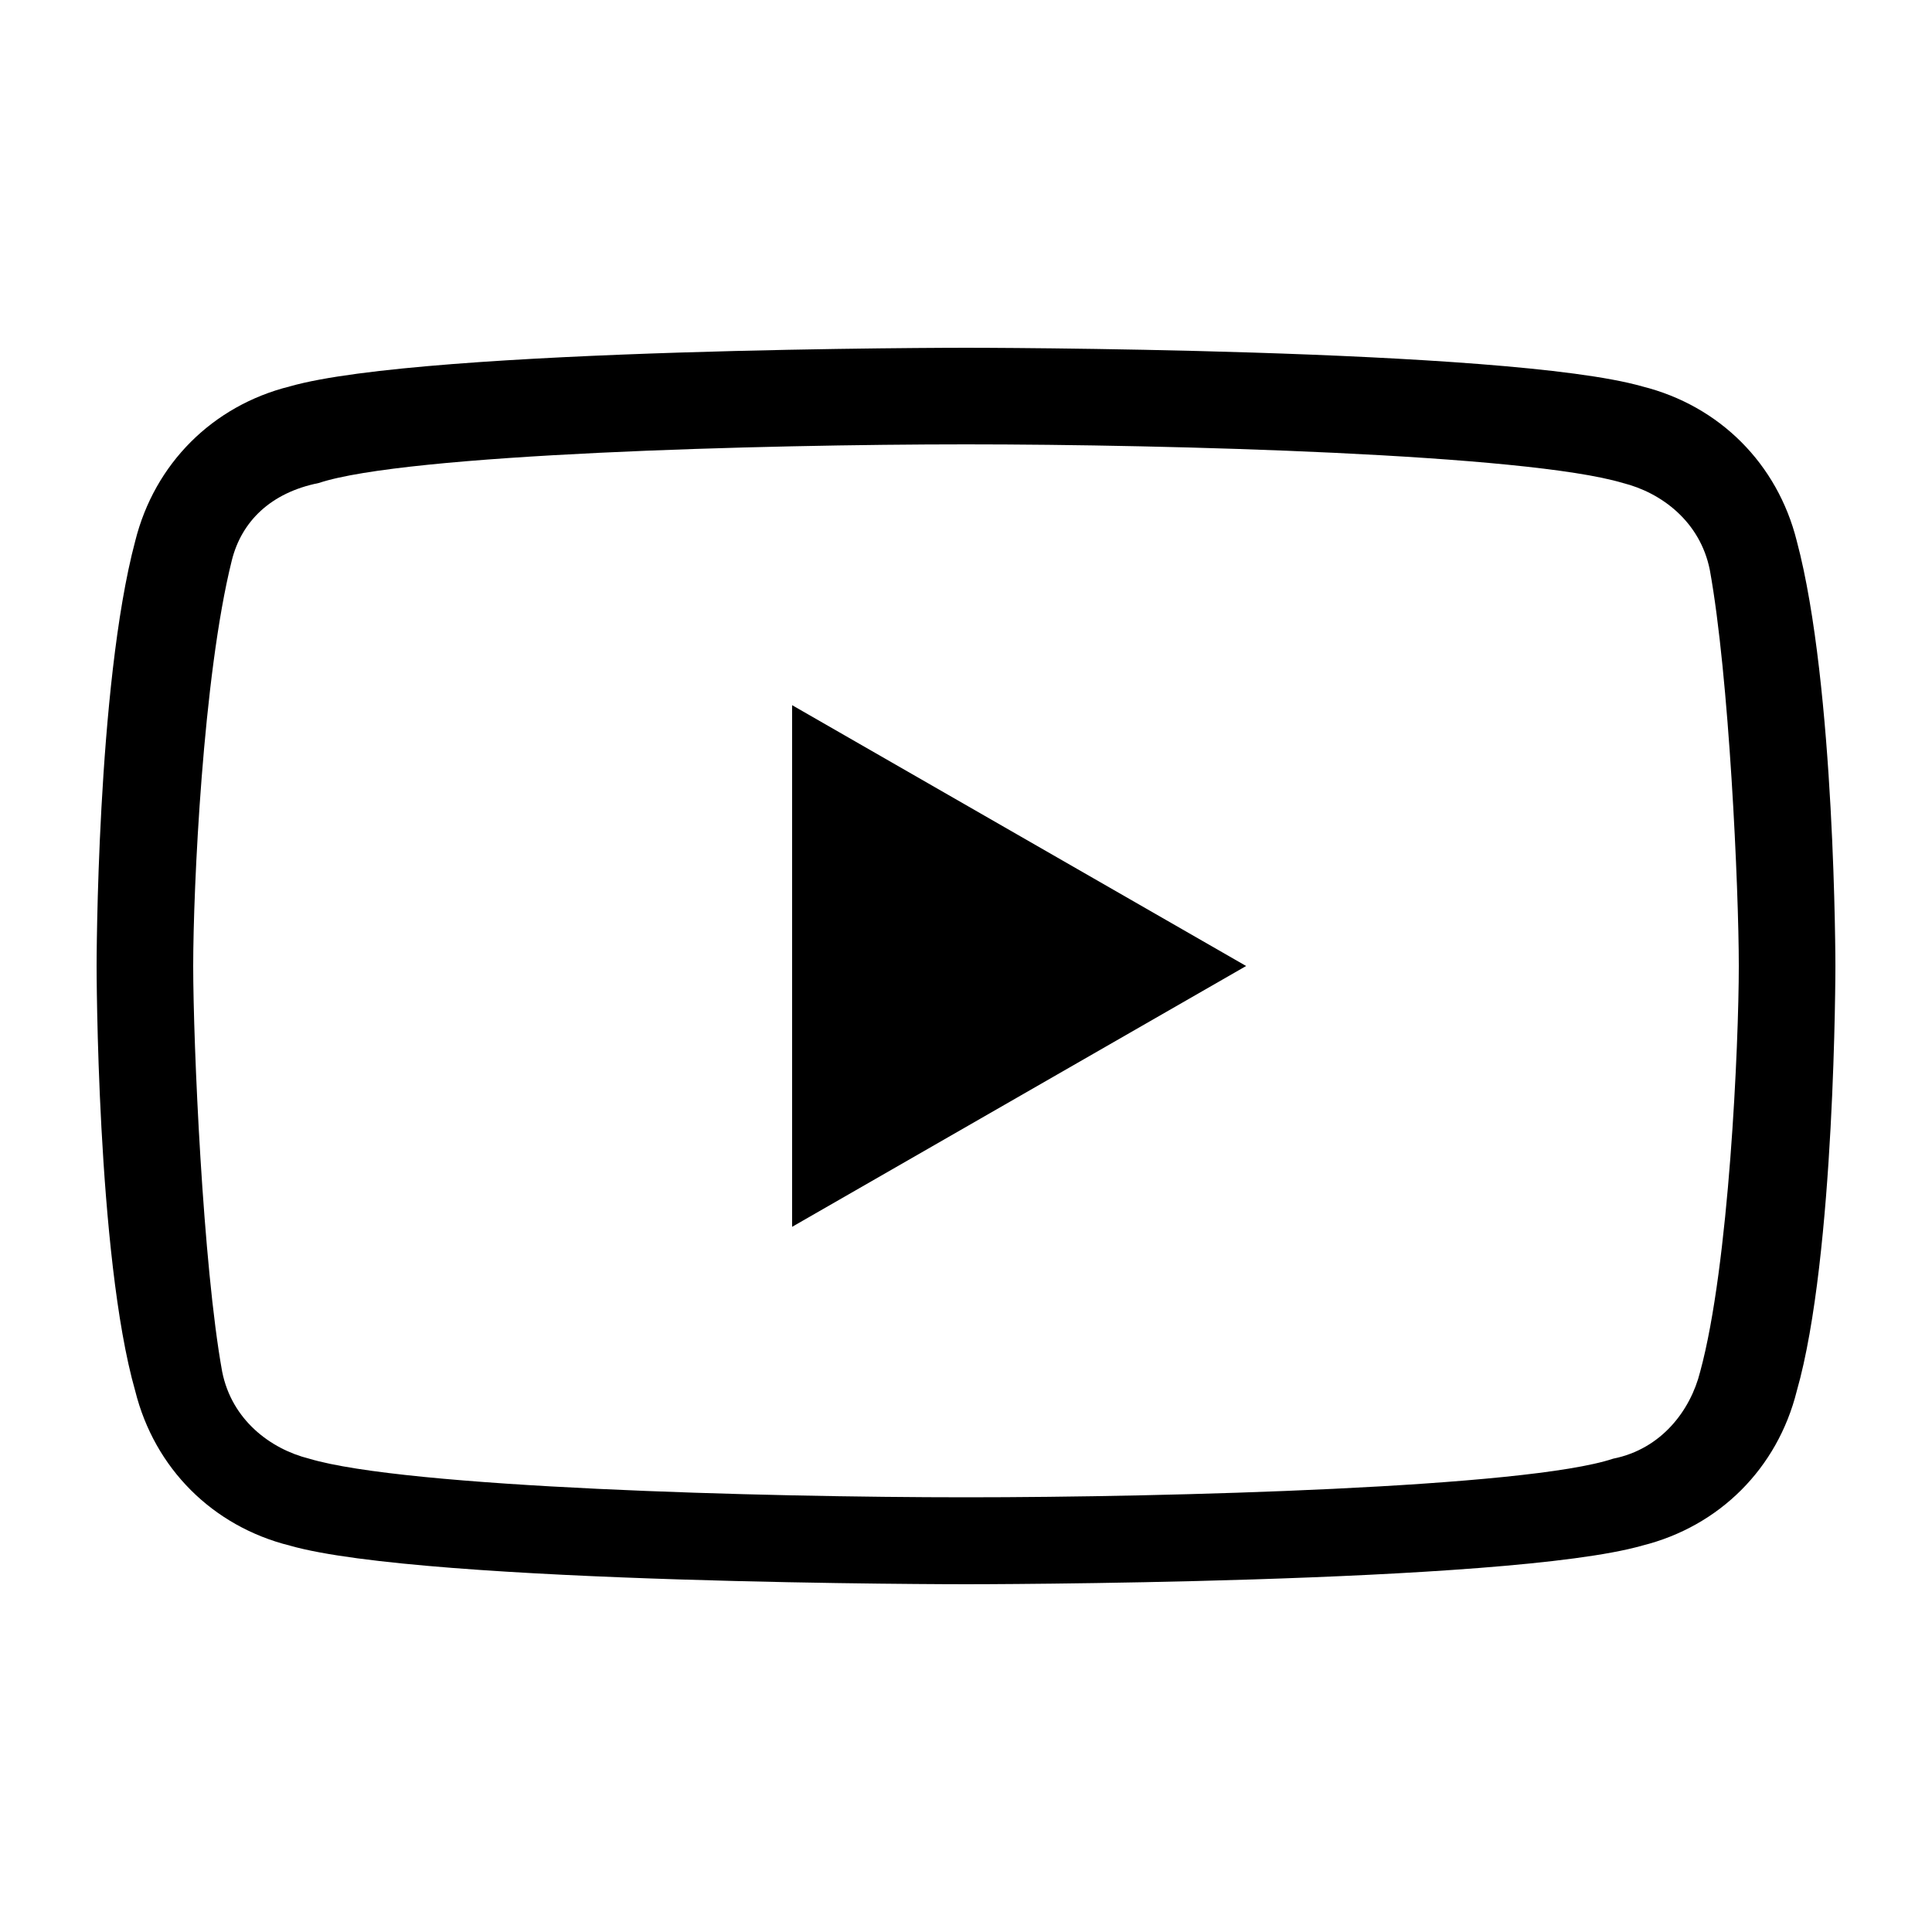
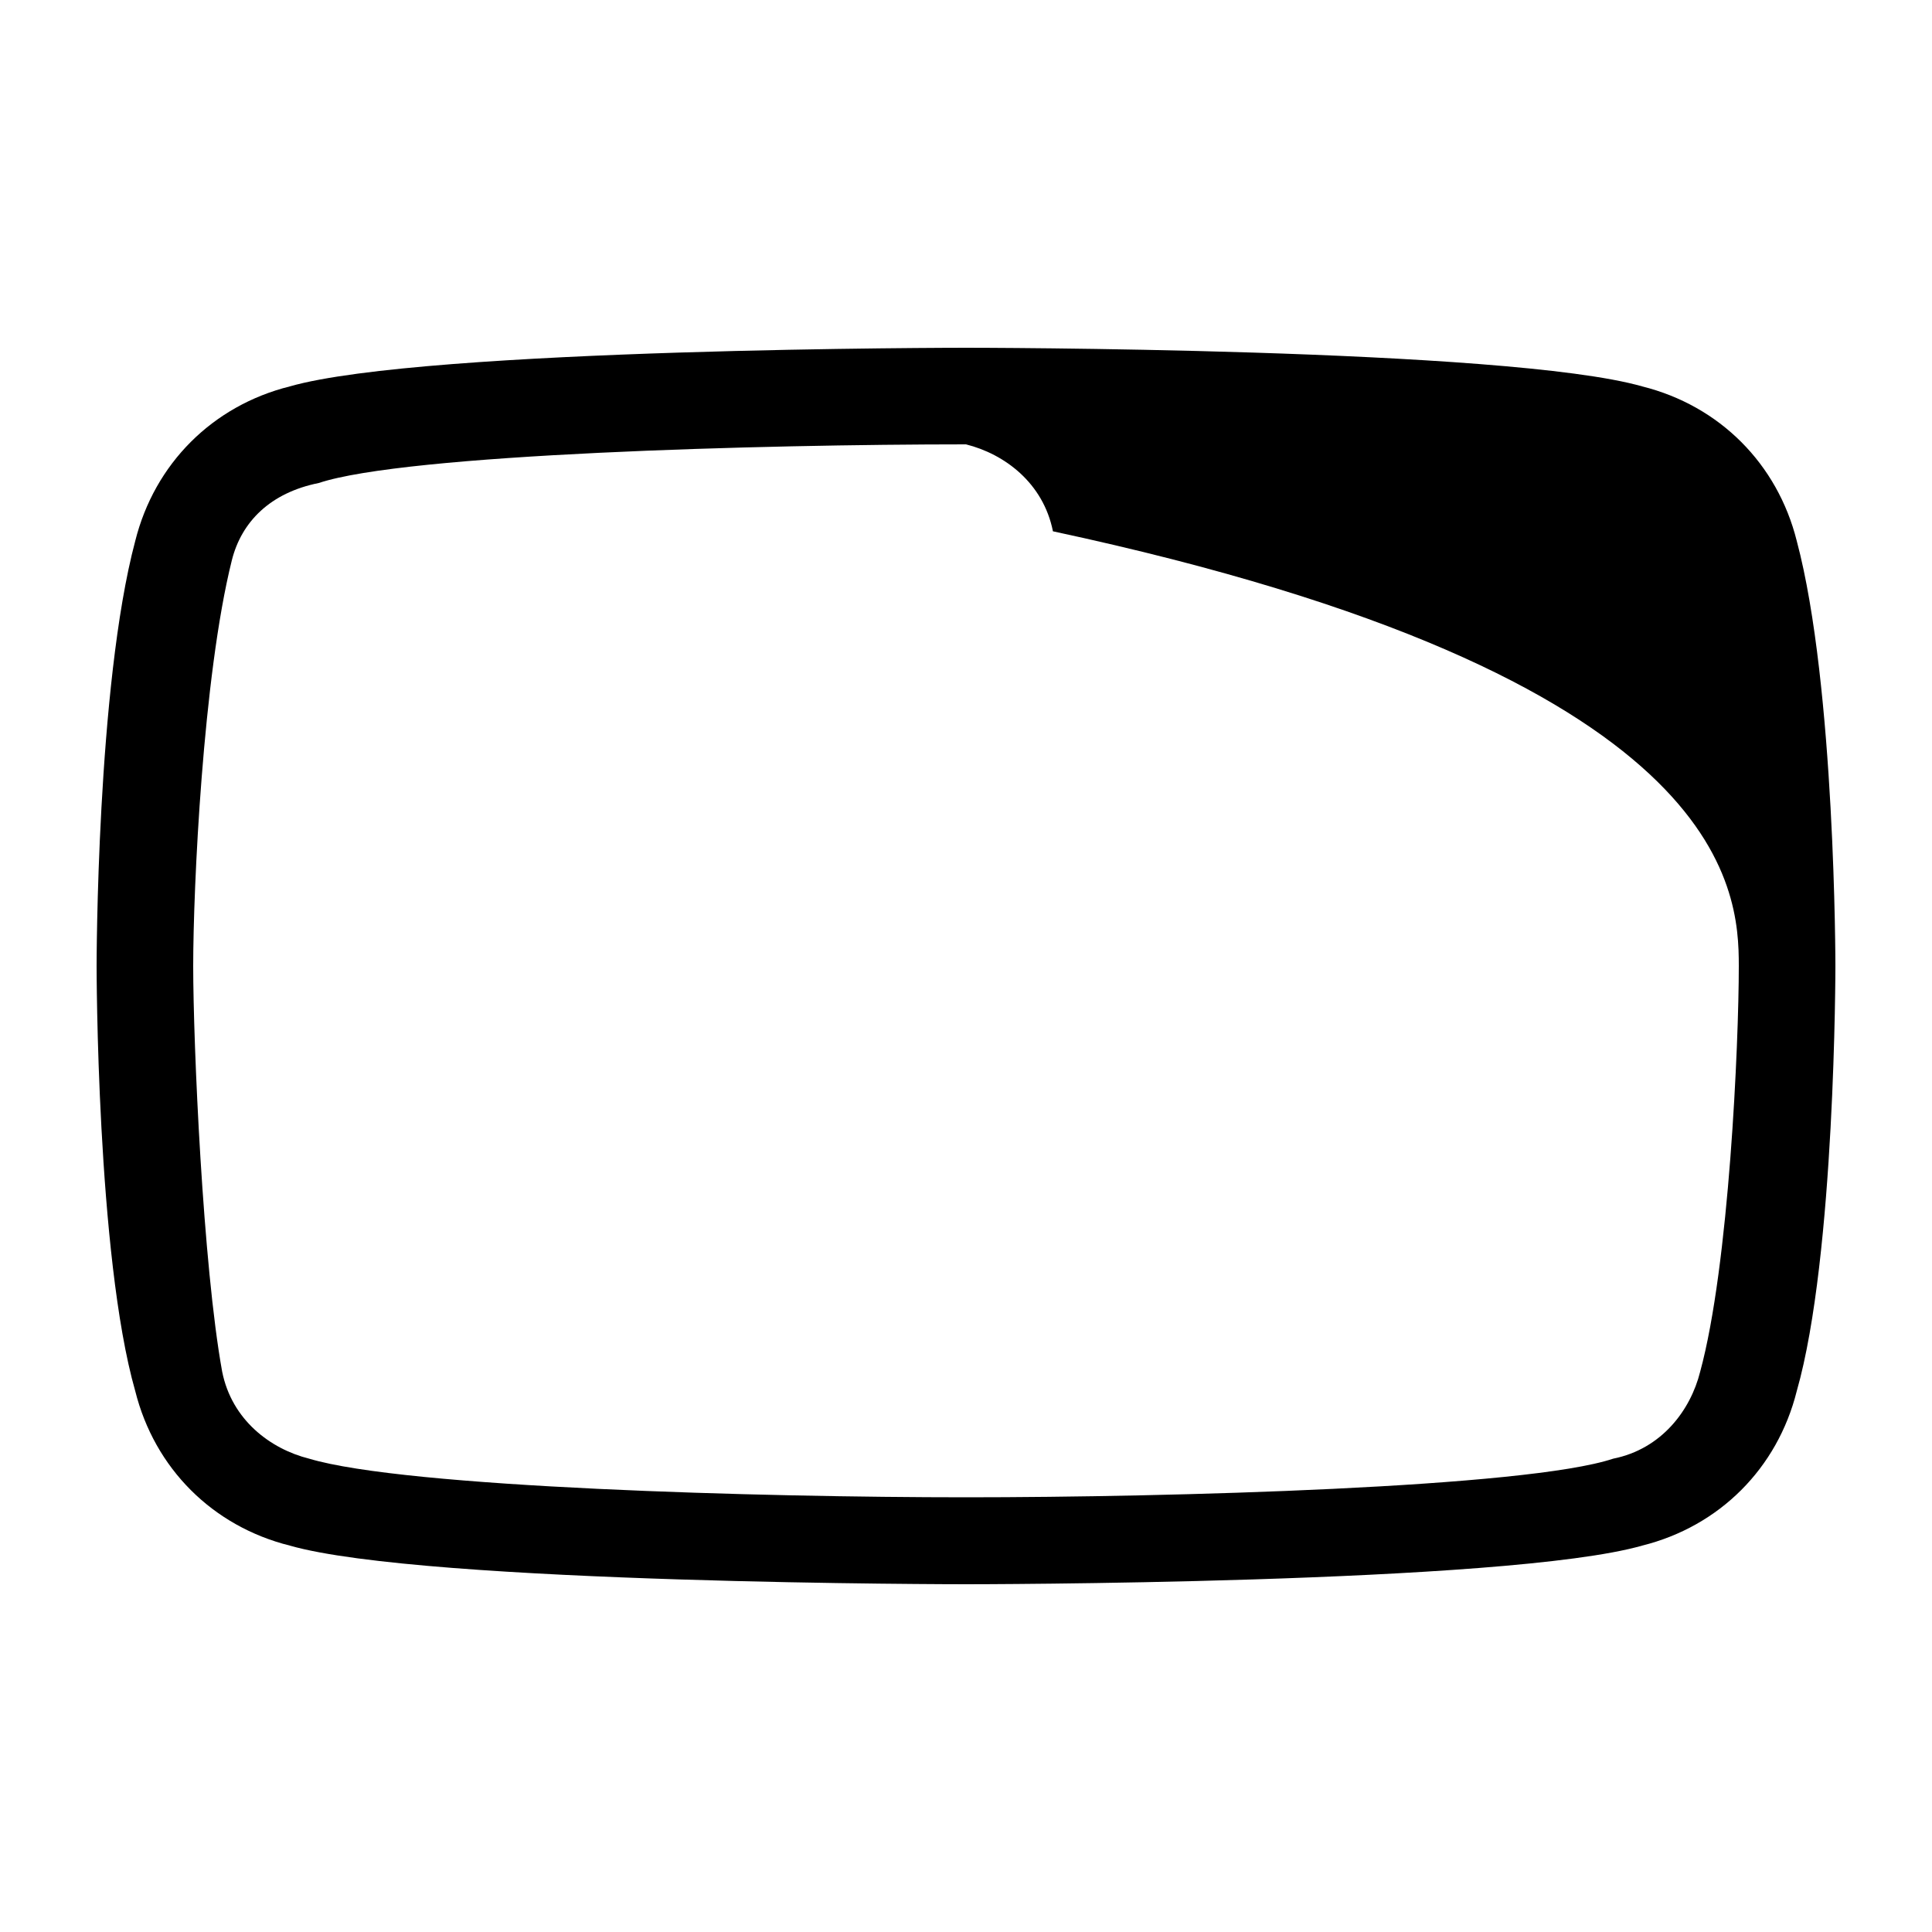
<svg xmlns="http://www.w3.org/2000/svg" version="1.1" id="Layer_1" x="0px" y="0px" viewBox="0 0 20 20" style="enable-background:new 0 0 20 20;" xml:space="preserve">
  <title>si-youtube</title>
-   <path d="M10,4.6L10,4.6c2.1,0,5.8,0.1,6.8,0.4c0.4,0.1,0.8,0.4,0.9,0.9C17.9,7,18,9.2,18,10c0,0.8-0.1,3.1-0.4,4.2  c-0.1,0.4-0.4,0.8-0.9,0.9c-0.9,0.3-4.6,0.4-6.7,0.4c-2.1,0-5.8-0.1-6.8-0.4c-0.4-0.1-0.8-0.4-0.9-0.9C2.1,13.1,2,10.8,2,10  c0-0.8,0.1-3,0.4-4.2C2.5,5.4,2.8,5.1,3.3,5C4.2,4.7,7.9,4.6,10,4.6 M10,3.6c0,0-5.6,0-7,0.4C2.2,4.2,1.6,4.8,1.4,5.6  C1,7.1,1,10,1,10s0,3,0.4,4.4C1.6,15.2,2.2,15.8,3,16c1.4,0.4,7,0.4,7,0.4s5.6,0,7-0.4c0.8-0.2,1.4-0.8,1.6-1.6C19,13,19,10,19,10  s0-2.9-0.4-4.4C18.4,4.8,17.8,4.2,17,4C15.6,3.6,10,3.6,10,3.6L10,3.6z" />
+   <path d="M10,4.6L10,4.6c0.4,0.1,0.8,0.4,0.9,0.9C17.9,7,18,9.2,18,10c0,0.8-0.1,3.1-0.4,4.2  c-0.1,0.4-0.4,0.8-0.9,0.9c-0.9,0.3-4.6,0.4-6.7,0.4c-2.1,0-5.8-0.1-6.8-0.4c-0.4-0.1-0.8-0.4-0.9-0.9C2.1,13.1,2,10.8,2,10  c0-0.8,0.1-3,0.4-4.2C2.5,5.4,2.8,5.1,3.3,5C4.2,4.7,7.9,4.6,10,4.6 M10,3.6c0,0-5.6,0-7,0.4C2.2,4.2,1.6,4.8,1.4,5.6  C1,7.1,1,10,1,10s0,3,0.4,4.4C1.6,15.2,2.2,15.8,3,16c1.4,0.4,7,0.4,7,0.4s5.6,0,7-0.4c0.8-0.2,1.4-0.8,1.6-1.6C19,13,19,10,19,10  s0-2.9-0.4-4.4C18.4,4.8,17.8,4.2,17,4C15.6,3.6,10,3.6,10,3.6L10,3.6z" />
  <g>
-     <polygon points="8.2,12.7 8.2,7.3 12.9,10  " />
-   </g>
+     </g>
</svg>